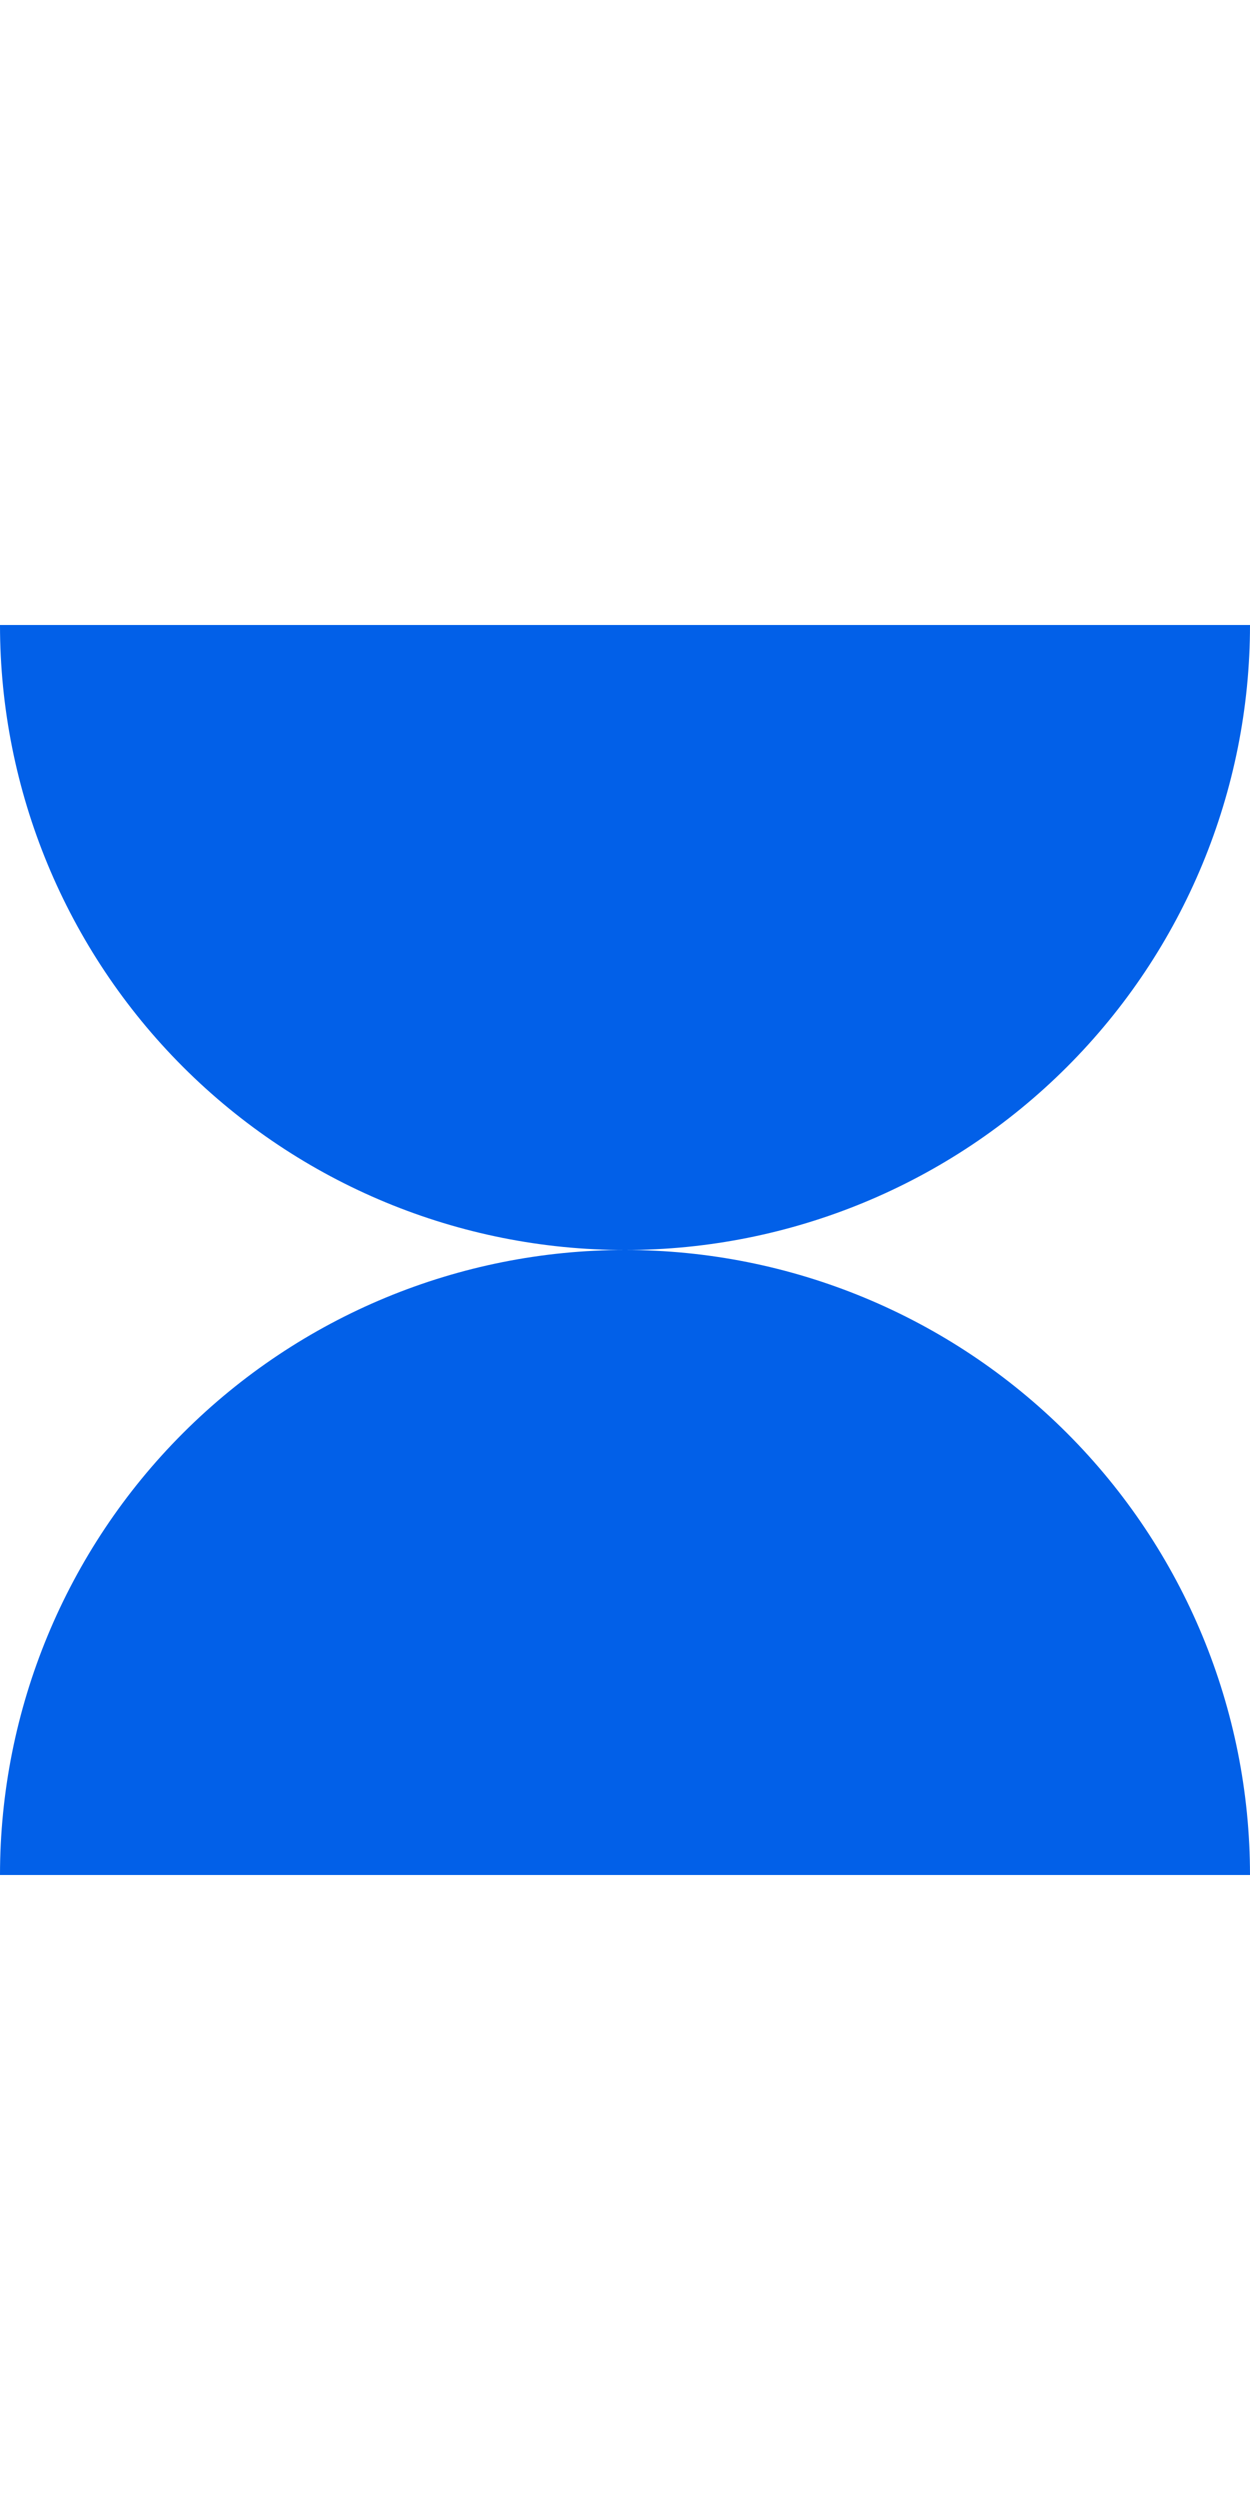
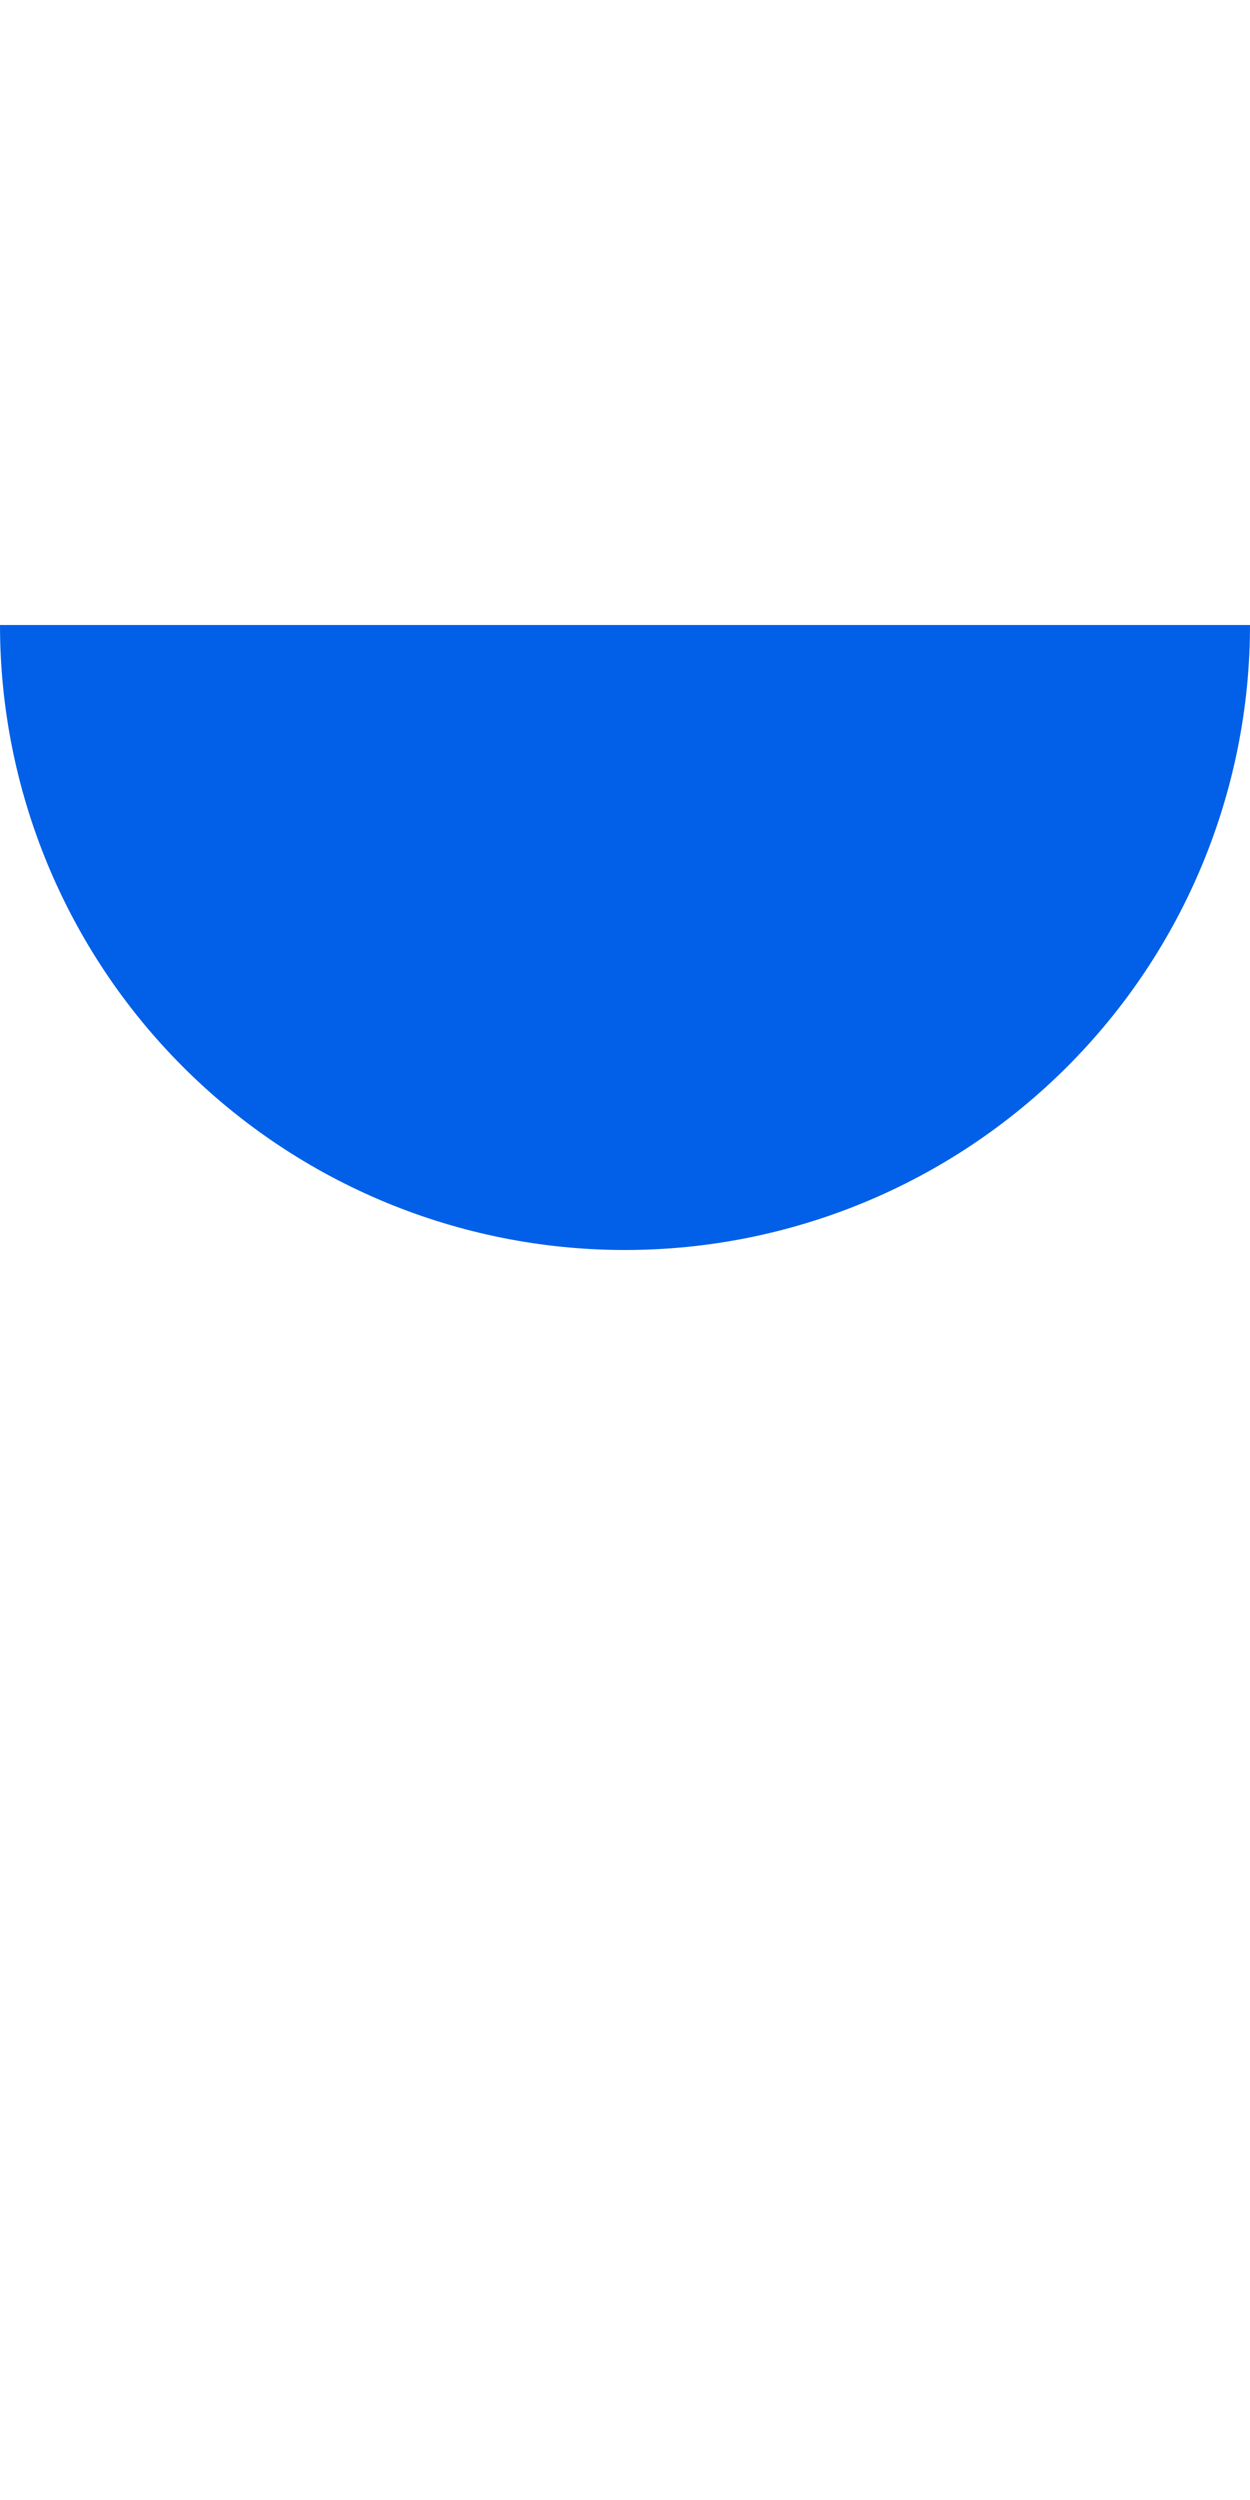
<svg xmlns="http://www.w3.org/2000/svg" width="139" height="278" viewBox="0 0 139 278" fill="none">
-   <path d="M139 69.5C139 87.933 131.678 105.61 118.644 118.644C105.61 131.678 87.933 139 69.5 139C51.068 139 33.39 131.678 20.356 118.644C7.322 105.61 2.78324e-06 87.933 0 69.5L69.5 69.5H139Z" fill="#0260E8" />
-   <path d="M0 208.5C0 190.067 7.322 172.39 20.356 159.356C33.39 146.322 51.068 139 69.5 139C87.933 139 105.61 146.322 118.644 159.356C131.678 172.39 139 190.067 139 208.5L69.5 208.5L0 208.5Z" fill="#0260E8" />
+   <path d="M139 69.5C139 87.933 131.678 105.61 118.644 118.644C105.61 131.678 87.933 139 69.5 139C51.068 139 33.39 131.678 20.356 118.644C7.322 105.61 2.78324e-06 87.933 0 69.5L69.5 69.5H139" fill="#0260E8" />
</svg>